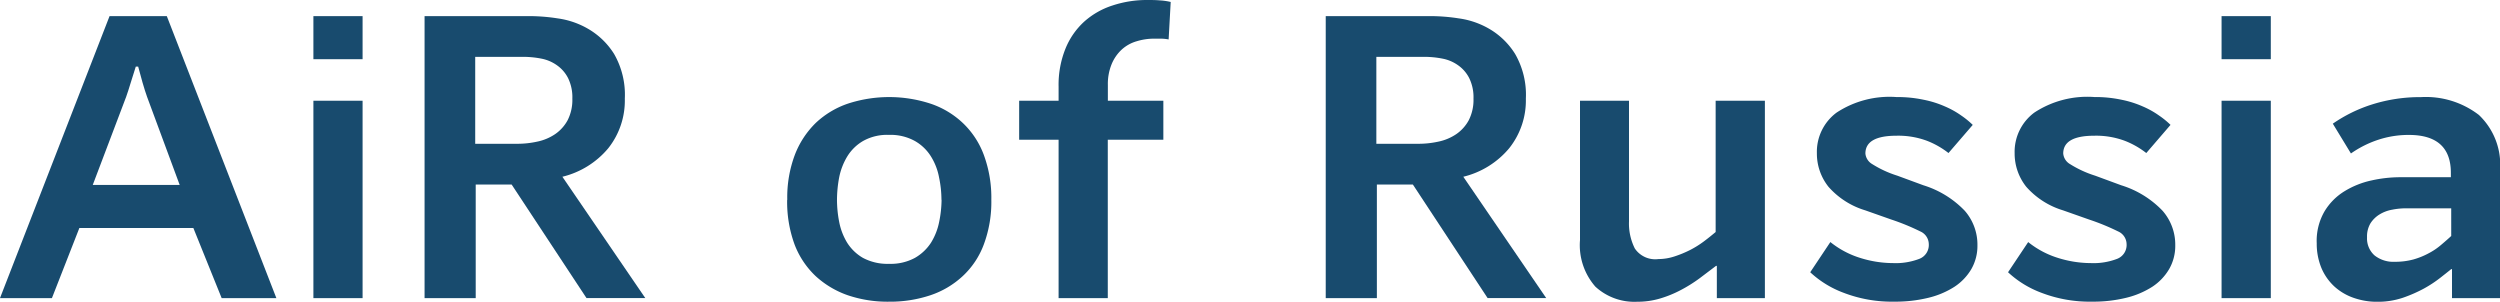
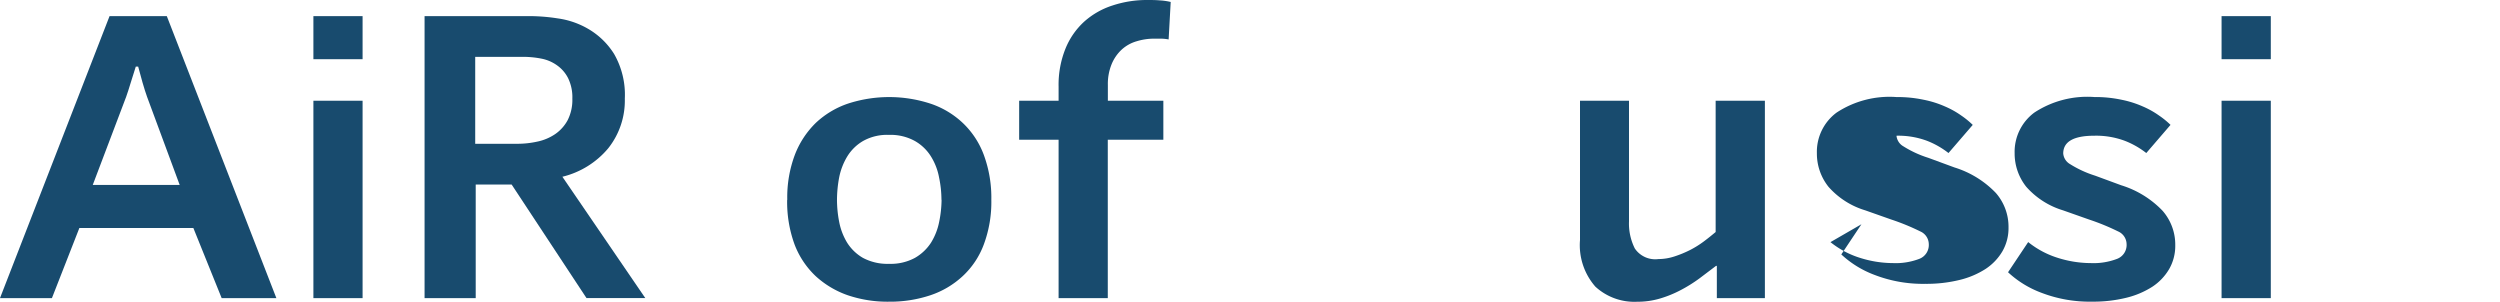
<svg xmlns="http://www.w3.org/2000/svg" viewBox="0 0 105.106 12.686">
  <g id="Layer_2" data-name="Layer 2">
    <g id="Layer_1-2" data-name="Layer 1">
      <path d="M7.013.678l4.606,11.855h-2.3L8.129,9.585H3.337L2.183,12.533H0L4.606.678H7.013M6.181,4.065c-.057-.157-.119-.356-.19-.6S5.867,3,5.809,2.8h-.1q-.1.3-.211.67c-.074.24-.136.443-.194.6L3.9,7.774H7.554L6.181,4.065" style="fill:#184b6e" />
      <path d="M15.244.678V2.489H13.176V.678h2.068m0,3.556v8.3H13.176v-8.3h2.068" style="fill:#184b6e" />
      <path d="M21.746,6.045a3.9,3.9,0,0,0,.843-.091,2.1,2.1,0,0,0,.749-.314,1.674,1.674,0,0,0,.525-.583,1.879,1.879,0,0,0,.2-.91,1.831,1.831,0,0,0-.178-.86,1.472,1.472,0,0,0-.467-.541,1.66,1.66,0,0,0-.657-.281,3.952,3.952,0,0,0-.782-.075h-2V6.045h1.762M22.337.678a7.757,7.757,0,0,1,1.108.095,3.469,3.469,0,0,1,1.294.447,3.146,3.146,0,0,1,1.08,1.05,3.442,3.442,0,0,1,.45,1.877,3.225,3.225,0,0,1-.695,2.084,3.627,3.627,0,0,1-1.93,1.2l3.485,5.1H24.657L21.51,7.757H20v4.776h-2.15V.678h4.486" style="fill:#184b6e" />
      <path d="M39.581,8.4a4.636,4.636,0,0,0-.1-.938,2.534,2.534,0,0,0-.339-.881,1.9,1.9,0,0,0-.678-.653,2.106,2.106,0,0,0-1.092-.257,2.061,2.061,0,0,0-1.087.257,1.9,1.9,0,0,0-.666.653,2.724,2.724,0,0,0-.339.881,5.243,5.243,0,0,0-.091.938,4.893,4.893,0,0,0,.091.922,2.642,2.642,0,0,0,.331.873,1.919,1.919,0,0,0,.666.645,2.182,2.182,0,0,0,1.1.252,2.137,2.137,0,0,0,1.092-.252,1.965,1.965,0,0,0,.678-.645,2.611,2.611,0,0,0,.339-.873,4.877,4.877,0,0,0,.1-.922m-6.487,0a5.065,5.065,0,0,1,.318-1.889A3.754,3.754,0,0,1,34.3,5.165a3.713,3.713,0,0,1,1.356-.811,5.6,5.6,0,0,1,3.453,0,3.662,3.662,0,0,1,1.364.811,3.55,3.55,0,0,1,.889,1.348A5.2,5.2,0,0,1,41.678,8.4a5.114,5.114,0,0,1-.315,1.874,3.462,3.462,0,0,1-.889,1.335,3.736,3.736,0,0,1-1.364.806,5.34,5.34,0,0,1-1.733.269,5.225,5.225,0,0,1-1.728-.269,3.883,3.883,0,0,1-1.356-.806,3.581,3.581,0,0,1-.889-1.335,5.2,5.2,0,0,1-.31-1.874" style="fill:#184b6e" />
      <path d="M42.848,5.876V4.234h1.658V3.643a4.056,4.056,0,0,1,.29-1.6A3.115,3.115,0,0,1,45.582.91,3.3,3.3,0,0,1,46.768.232,4.608,4.608,0,0,1,48.252,0c.158,0,.323,0,.5.016a2.484,2.484,0,0,1,.467.067l-.087,1.575a1.939,1.939,0,0,0-.314-.033h-.277a2.529,2.529,0,0,0-.761.112,1.582,1.582,0,0,0-.62.347,1.738,1.738,0,0,0-.422.608,2.193,2.193,0,0,0-.161.881v.661H48.91V5.876H46.574v6.657H44.506V5.876H42.848" style="fill:#184b6e" />
-       <path d="M59.632,6.045a3.9,3.9,0,0,0,.843-.091,2.1,2.1,0,0,0,.749-.314,1.674,1.674,0,0,0,.525-.583,1.879,1.879,0,0,0,.2-.91,1.831,1.831,0,0,0-.178-.86,1.472,1.472,0,0,0-.467-.541,1.66,1.66,0,0,0-.657-.281,3.952,3.952,0,0,0-.782-.075h-2V6.045h1.762M60.223.678a7.757,7.757,0,0,1,1.108.095,3.469,3.469,0,0,1,1.294.447A3.135,3.135,0,0,1,63.7,2.27a3.433,3.433,0,0,1,.451,1.877,3.225,3.225,0,0,1-.7,2.084,3.627,3.627,0,0,1-1.93,1.2l3.485,5.1H62.542L59.4,7.757H57.887v4.776h-2.15V.678h4.486" style="fill:#184b6e" />
      <path d="M66.424,4.234h2.063V9.316a2.332,2.332,0,0,0,.244,1.129,1.034,1.034,0,0,0,.993.447,2.193,2.193,0,0,0,.678-.112,4.624,4.624,0,0,0,.653-.269,4.077,4.077,0,0,0,.583-.364c.182-.136.343-.268.492-.392V4.234H74.2v8.3H72.18V11.177h-.033c-.224.169-.459.347-.7.529a6.123,6.123,0,0,1-.782.488,4.745,4.745,0,0,1-.872.356,3.333,3.333,0,0,1-.964.136,2.421,2.421,0,0,1-1.753-.632,2.643,2.643,0,0,1-.649-1.96V4.234" style="fill:#184b6e" />
-       <path d="M76.957,10.18a3.785,3.785,0,0,0,1.245.662,4.636,4.636,0,0,0,1.381.219,2.764,2.764,0,0,0,1.108-.178.622.622,0,0,0,.4-.62.592.592,0,0,0-.356-.533,9.5,9.5,0,0,0-1.219-.5l-1.1-.388a3.346,3.346,0,0,1-1.542-.989,2.241,2.241,0,0,1-.488-1.418,2.053,2.053,0,0,1,.827-1.7,4.05,4.05,0,0,1,2.526-.654,5.273,5.273,0,0,1,1.133.112,4.278,4.278,0,0,1,.905.285,3.66,3.66,0,0,1,.687.385,3.517,3.517,0,0,1,.475.388L81.919,6.434a3.55,3.55,0,0,0-.9-.513,3.449,3.449,0,0,0-1.286-.215c-.868,0-1.307.248-1.307.749a.573.573,0,0,0,.29.446,4.483,4.483,0,0,0,1.05.484l1.1.405a4.069,4.069,0,0,1,1.737,1.071,2.162,2.162,0,0,1,.533,1.452,1.956,1.956,0,0,1-.256,1,2.261,2.261,0,0,1-.712.745,3.579,3.579,0,0,1-1.1.463,5.805,5.805,0,0,1-1.423.161,5.651,5.651,0,0,1-2.133-.372,4.217,4.217,0,0,1-1.406-.864l.847-1.27" style="fill:#184b6e" />
+       <path d="M76.957,10.18a3.785,3.785,0,0,0,1.245.662,4.636,4.636,0,0,0,1.381.219,2.764,2.764,0,0,0,1.108-.178.622.622,0,0,0,.4-.62.592.592,0,0,0-.356-.533,9.5,9.5,0,0,0-1.219-.5l-1.1-.388a3.346,3.346,0,0,1-1.542-.989,2.241,2.241,0,0,1-.488-1.418,2.053,2.053,0,0,1,.827-1.7,4.05,4.05,0,0,1,2.526-.654,5.273,5.273,0,0,1,1.133.112,4.278,4.278,0,0,1,.905.285,3.66,3.66,0,0,1,.687.385,3.517,3.517,0,0,1,.475.388L81.919,6.434a3.55,3.55,0,0,0-.9-.513,3.449,3.449,0,0,0-1.286-.215a.573.573,0,0,0,.29.446,4.483,4.483,0,0,0,1.05.484l1.1.405a4.069,4.069,0,0,1,1.737,1.071,2.162,2.162,0,0,1,.533,1.452,1.956,1.956,0,0,1-.256,1,2.261,2.261,0,0,1-.712.745,3.579,3.579,0,0,1-1.1.463,5.805,5.805,0,0,1-1.423.161,5.651,5.651,0,0,1-2.133-.372,4.217,4.217,0,0,1-1.406-.864l.847-1.27" style="fill:#184b6e" />
      <path d="M85.273,10.18a3.775,3.775,0,0,0,1.245.662,4.636,4.636,0,0,0,1.381.219,2.764,2.764,0,0,0,1.108-.178.623.623,0,0,0,.4-.62.592.592,0,0,0-.356-.533,9.6,9.6,0,0,0-1.22-.5l-1.1-.388a3.356,3.356,0,0,1-1.542-.989A2.247,2.247,0,0,1,84.7,6.434a2.053,2.053,0,0,1,.827-1.7,4.053,4.053,0,0,1,2.527-.654,5.28,5.28,0,0,1,1.133.112,4.3,4.3,0,0,1,.905.285,3.65,3.65,0,0,1,.686.385,3.469,3.469,0,0,1,.476.388L90.235,6.434a3.539,3.539,0,0,0-.9-.513,3.447,3.447,0,0,0-1.285-.215c-.869,0-1.307.248-1.307.749a.571.571,0,0,0,.289.446,4.5,4.5,0,0,0,1.051.484l1.1.405a4.058,4.058,0,0,1,1.736,1.071,2.158,2.158,0,0,1,.534,1.452,1.947,1.947,0,0,1-.257,1,2.247,2.247,0,0,1-.711.745,3.6,3.6,0,0,1-1.1.463,5.8,5.8,0,0,1-1.422.161,5.653,5.653,0,0,1-2.134-.372,4.217,4.217,0,0,1-1.406-.864l.848-1.27" style="fill:#184b6e" />
      <path d="M95.47.678V2.489H93.4V.678H95.47m0,3.556v8.3H93.4v-8.3H95.47" style="fill:#184b6e" />
-       <path d="M103.055,8.758h-1.881a2.976,2.976,0,0,0-.6.058,1.507,1.507,0,0,0-.533.2,1.191,1.191,0,0,0-.381.373,1.083,1.083,0,0,0-.144.587.954.954,0,0,0,.314.761,1.271,1.271,0,0,0,.856.269,2.888,2.888,0,0,0,.786-.1,3.126,3.126,0,0,0,.632-.256,2.7,2.7,0,0,0,.517-.347c.153-.129.3-.257.434-.381V8.758M97.4,10.214a2.461,2.461,0,0,1,.331-1.332,2.506,2.506,0,0,1,.839-.843,3.636,3.636,0,0,1,1.125-.451,5.541,5.541,0,0,1,1.194-.137h2.151V7.265c0-1.058-.588-1.592-1.762-1.592a4.064,4.064,0,0,0-1.282.2,4.4,4.4,0,0,0-1.157.579L98.077,5.2a6.127,6.127,0,0,1,1.658-.811,6.7,6.7,0,0,1,2.051-.306,3.656,3.656,0,0,1,2.431.749,2.88,2.88,0,0,1,.889,2.336v5.367h-2.018v-1.22h-.033c-.112.091-.264.211-.459.364a5.166,5.166,0,0,1-.686.451,5.921,5.921,0,0,1-.889.389,3.33,3.33,0,0,1-1.083.169,2.963,2.963,0,0,1-.972-.161,2.336,2.336,0,0,1-.815-.475,2.246,2.246,0,0,1-.55-.778,2.672,2.672,0,0,1-.2-1.058" style="fill:#184b6e" />
    </g>
  </g>
</svg>